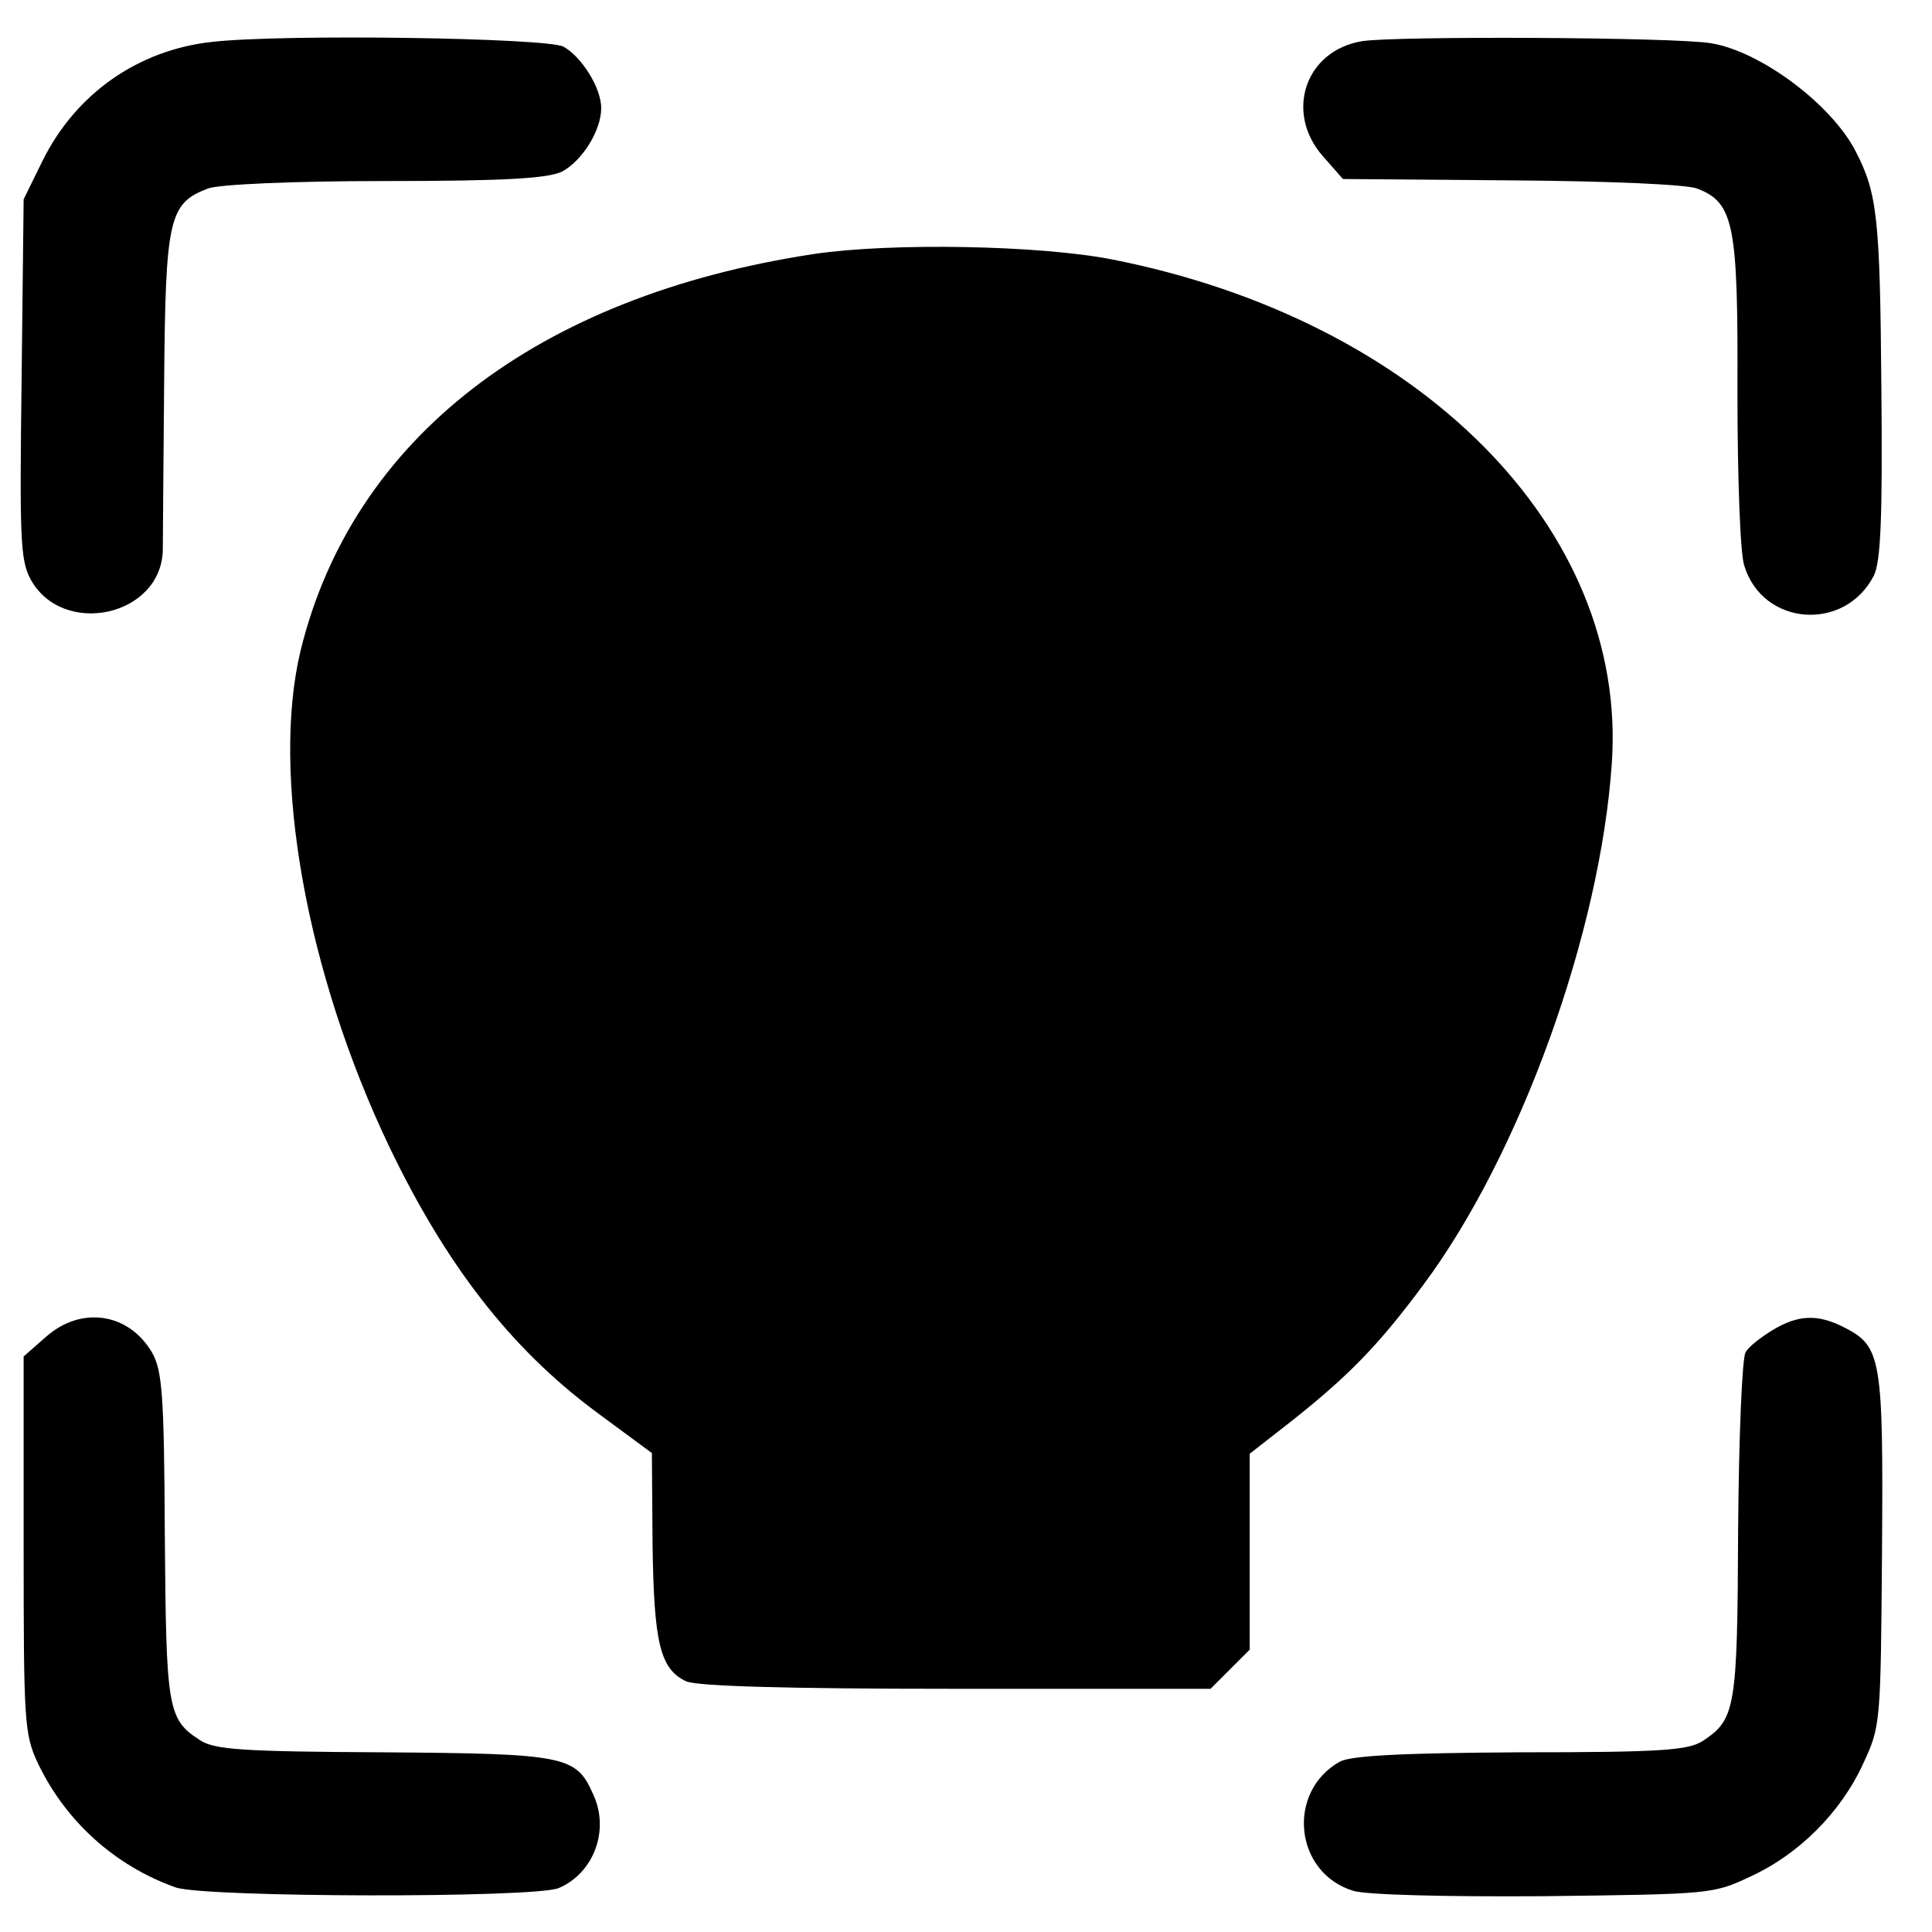
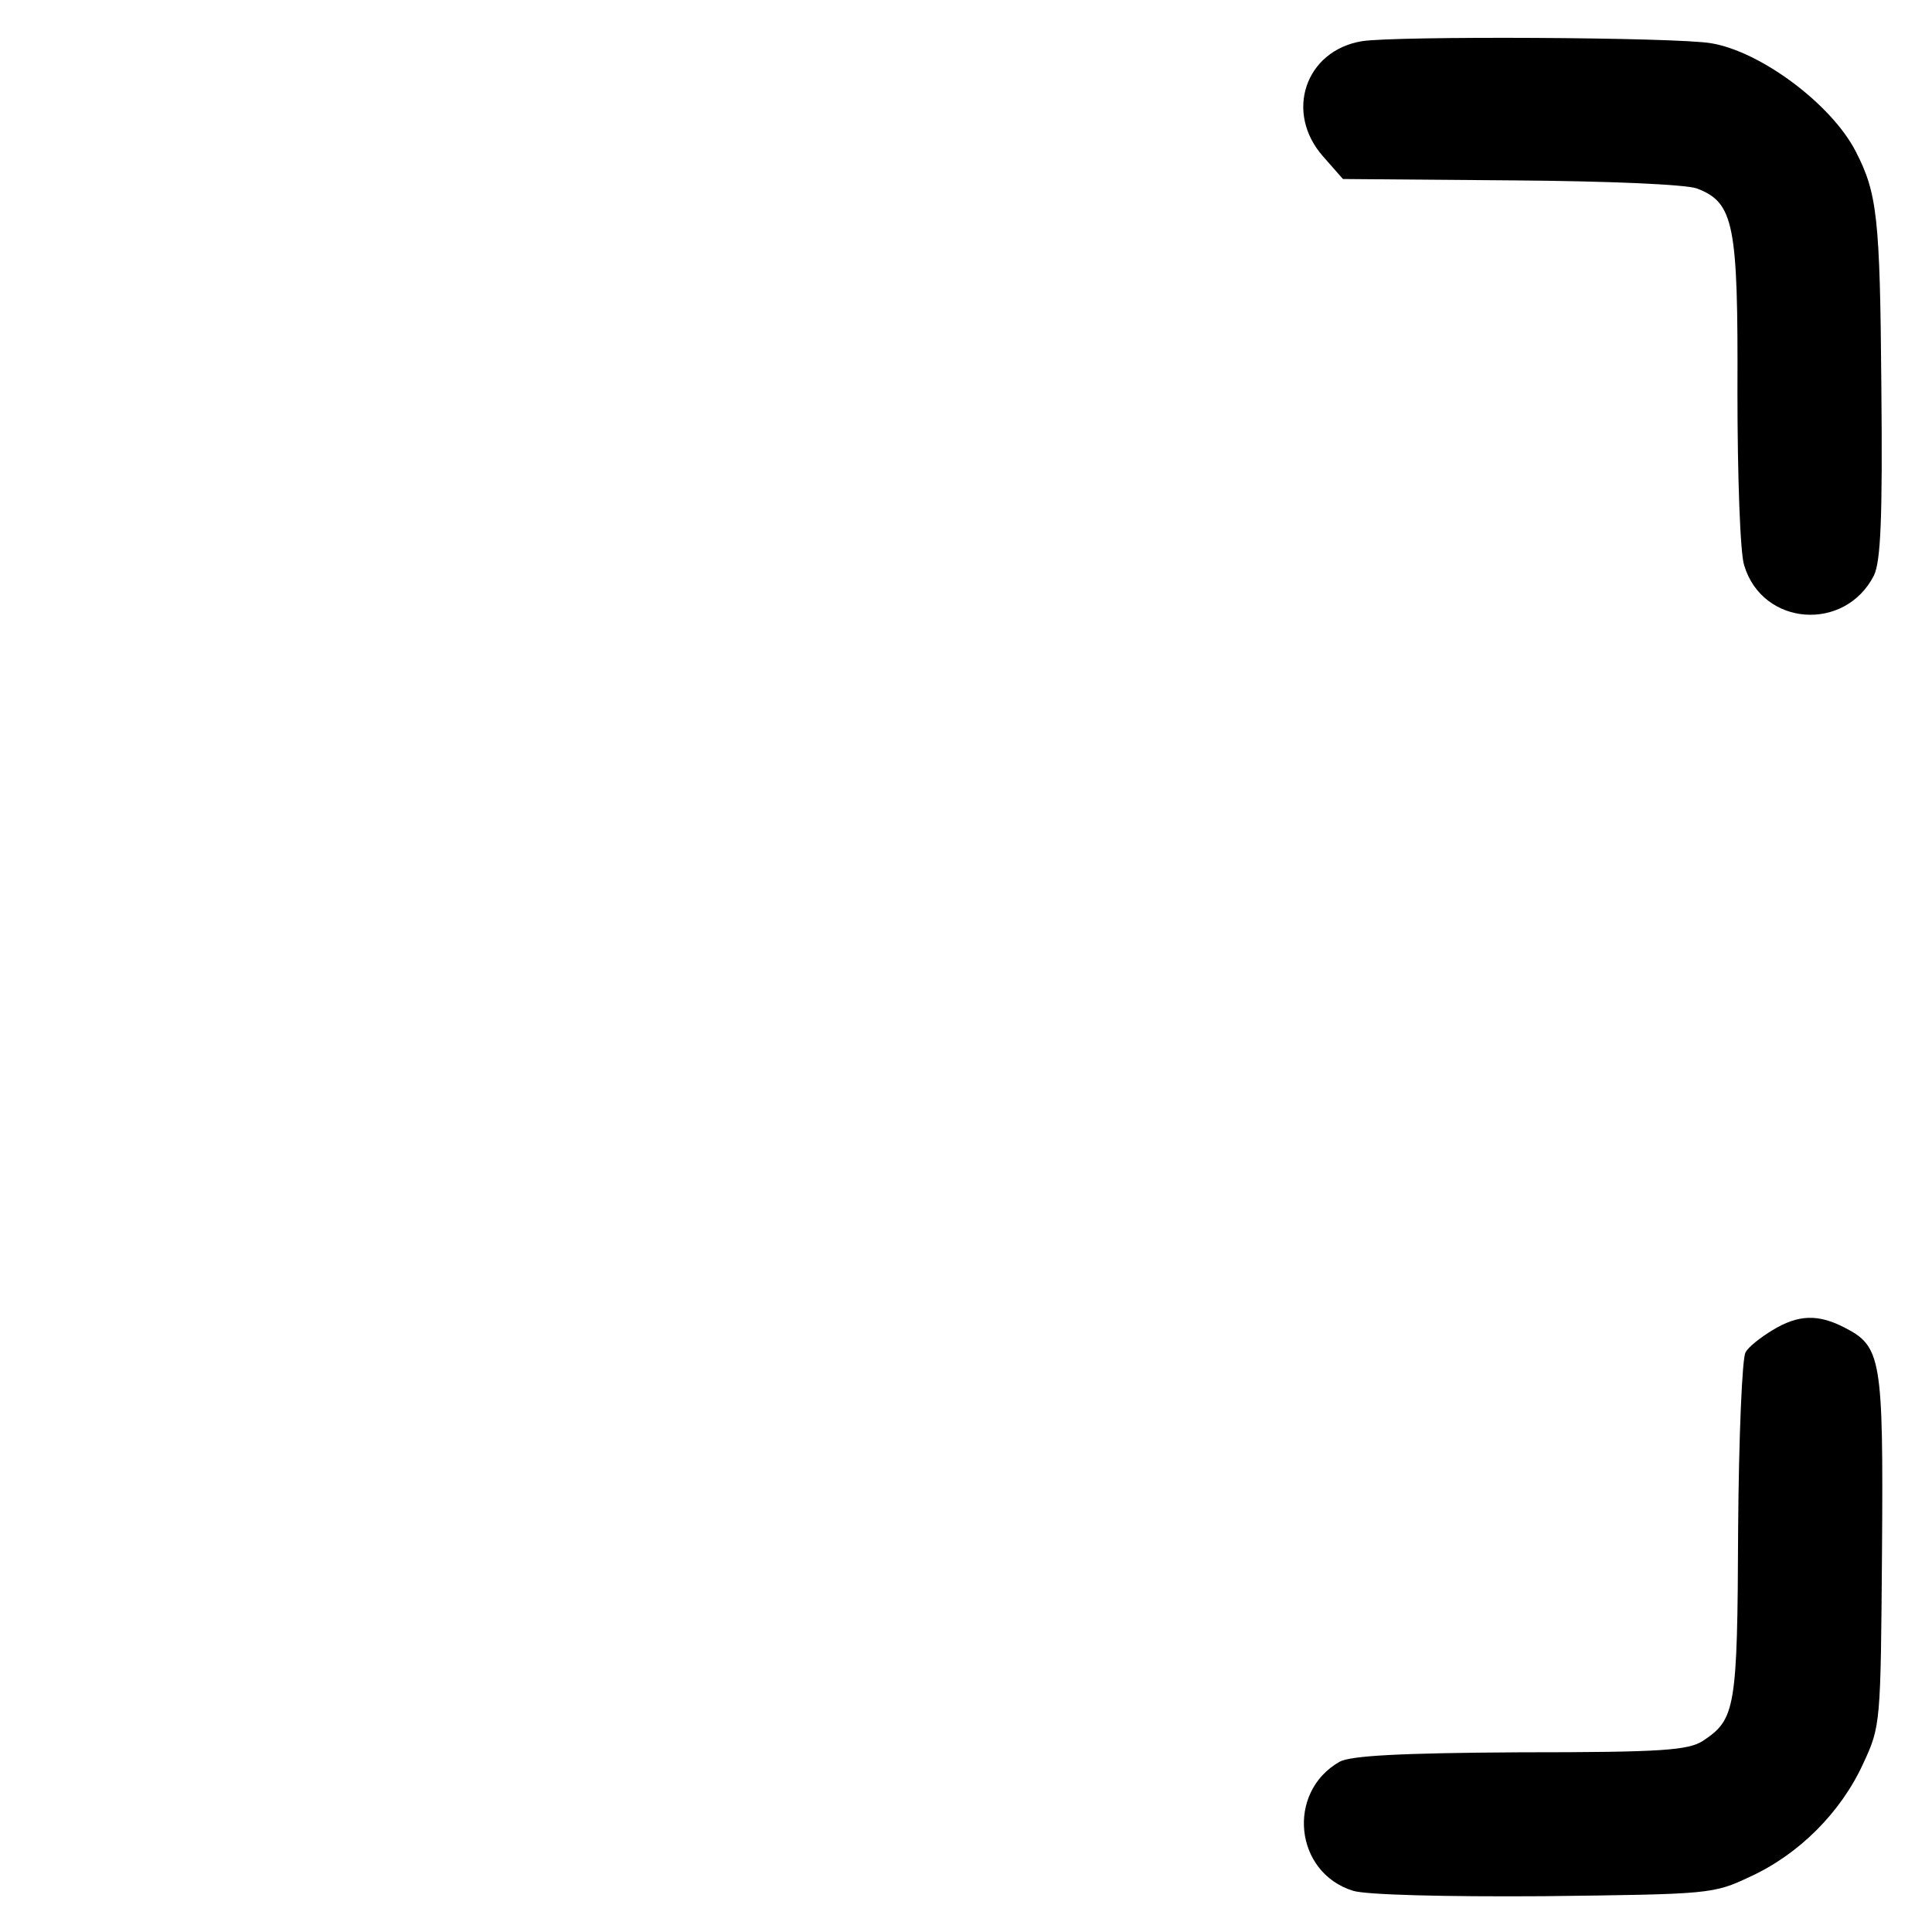
<svg xmlns="http://www.w3.org/2000/svg" version="1.0" width="286pt" height="286pt" viewBox="0 0 286 286" preserveAspectRatio="xMidYMid meet">
  <g transform="translate(0,286) scale(0.1,-0.1)" fill="#000000" stroke="none">
-     <path d="M314 2798 c-110 -12 -202 -77 -251 -176 l-28 -57 -3 -265 c-3 -235 -2 -269 13 -297 47 -87 193 -56 196 42 0 17 1 129 2 250 2 242 7 264 65 286 16 6 124 11 262 11 180 0 241 4 262 14 30 16 58 61 58 94 0 30 -29 76 -56 91 -26 13 -414 19 -520 7z" />
    <path d="M2016 2799 c-84 -14 -115 -106 -57 -171 l29 -33 249 -2 c143 -1 259 -6 275 -12 55 -21 61 -53 60 -301 0 -124 4 -240 10 -257 27 -90 149 -99 192 -15 10 21 13 83 11 282 -2 248 -6 284 -38 346 -36 70 -141 148 -214 160 -52 9 -468 11 -517 3z" />
-     <path d="M1205 2484 c-410 -62 -683 -273 -760 -587 -44 -183 8 -476 131 -734 84 -175 179 -298 305 -392 l84 -62 1 -135 c2 -146 11 -185 50 -203 17 -7 143 -11 400 -11 l376 0 29 29 29 29 0 145 0 145 64 50 c83 66 127 111 193 200 143 192 262 521 279 772 24 346 -283 656 -740 746 -107 21 -327 25 -441 8z" />
-     <path d="M68 881 l-33 -29 0 -279 c0 -263 1 -280 21 -323 41 -86 114 -152 204 -184 43 -15 530 -16 567 -1 52 22 76 86 51 139 -25 57 -41 60 -310 62 -210 1 -251 4 -272 18 -48 31 -50 46 -52 302 -1 213 -4 245 -19 272 -35 59 -105 69 -157 23z" />
    <path d="M2624 891 c-18 -11 -36 -25 -40 -33 -5 -7 -10 -125 -11 -262 -1 -266 -4 -281 -52 -313 -22 -14 -59 -17 -271 -17 -177 -1 -251 -5 -267 -14 -79 -45 -67 -164 20 -191 19 -6 135 -9 282 -8 247 3 251 3 306 29 72 33 134 95 167 167 26 56 26 58 28 316 2 285 -1 302 -56 330 -39 20 -68 19 -106 -4z" />
  </g>
</svg>